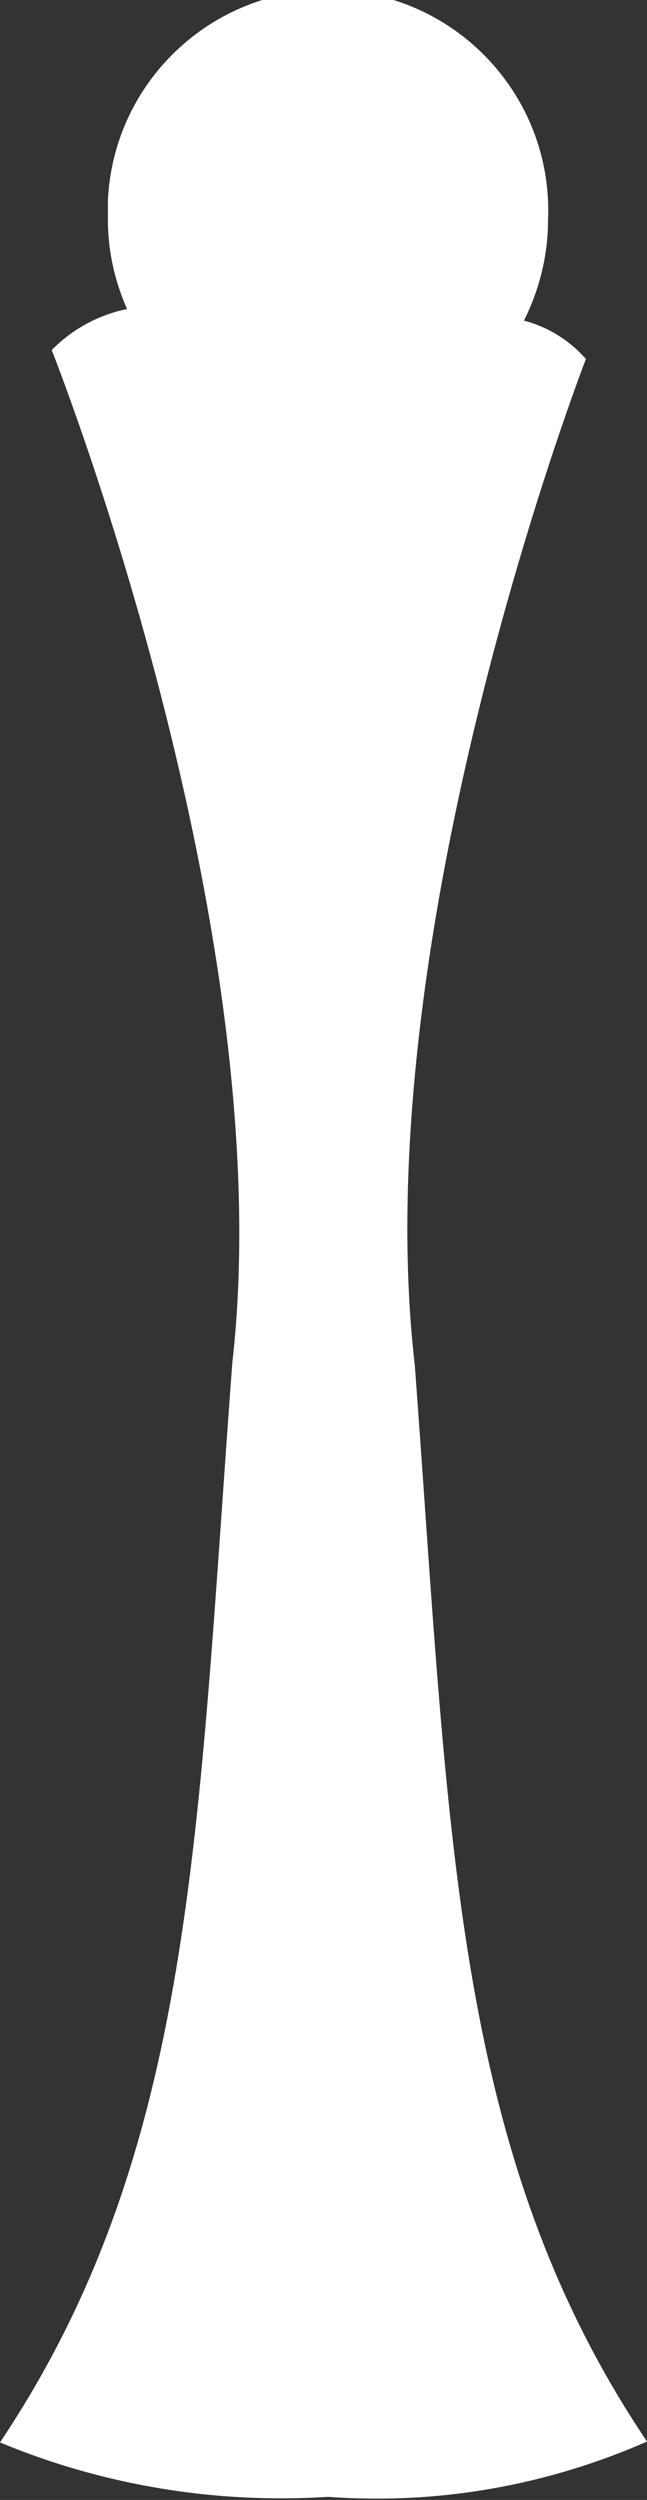
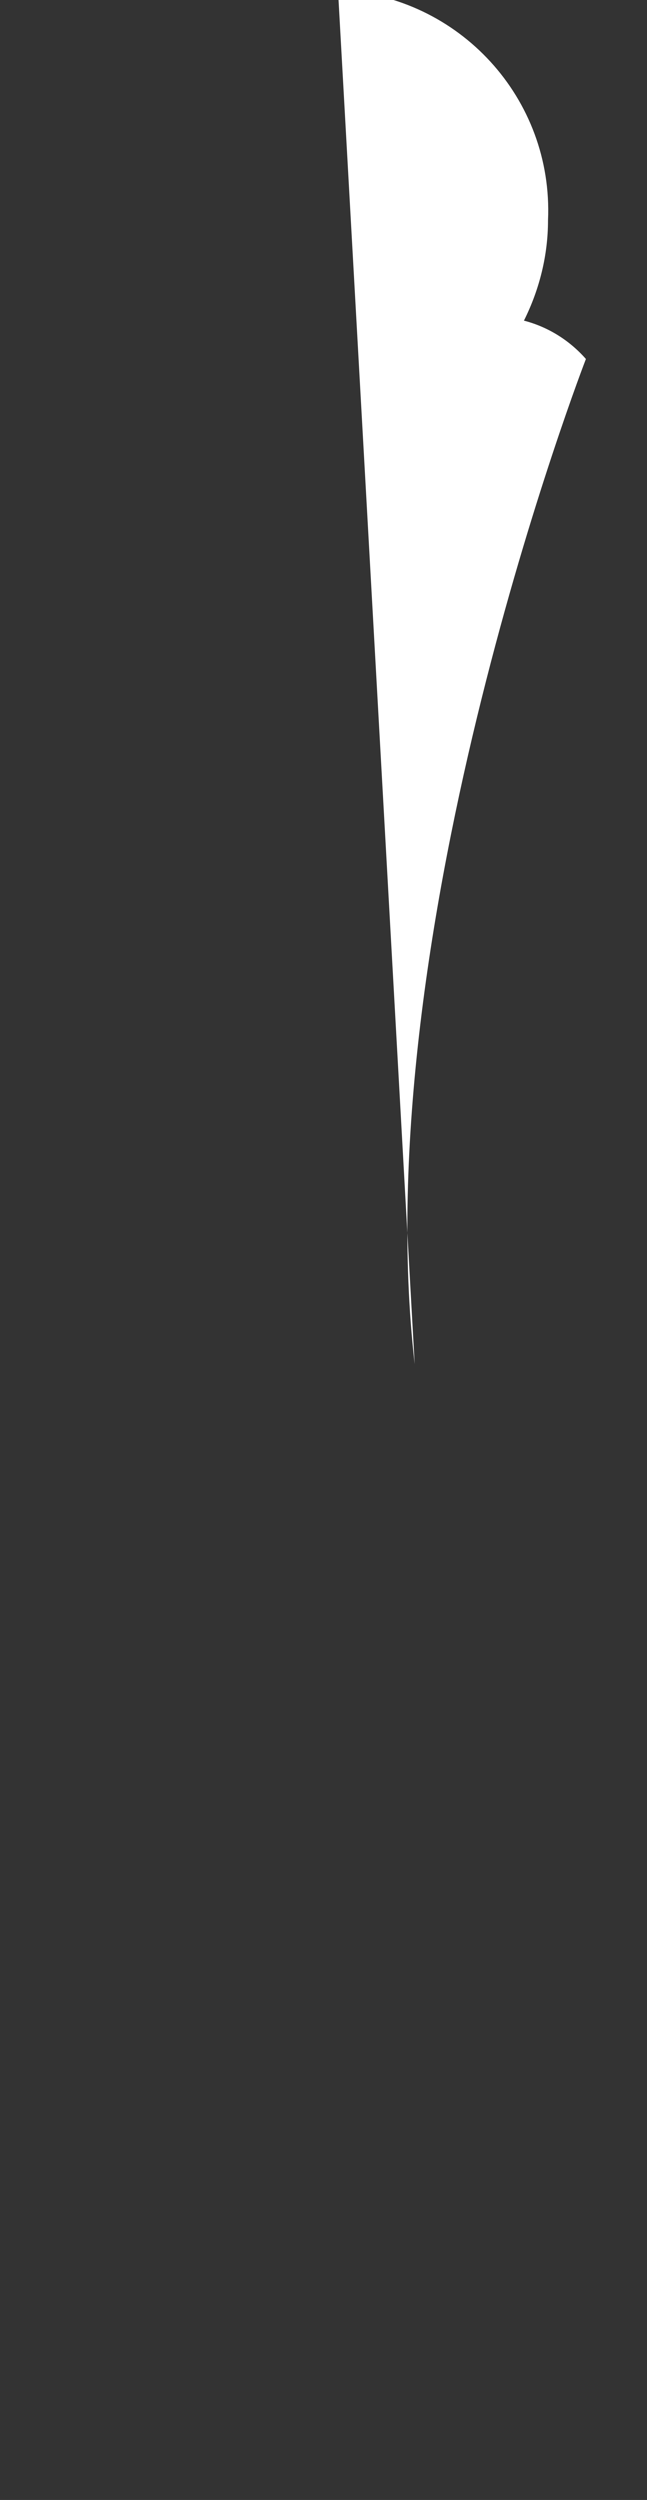
<svg xmlns="http://www.w3.org/2000/svg" id="Livello_1" data-name="Livello 1" viewBox="0 0 14.51 56.06">
  <rect x="0" y="0" width="14.51" height="56.06" fill="#333333" stroke="none" />
  <defs>
    <style>
      .cls-1 {
        fill: #fff;
      }
    </style>
  </defs>
  <g id="Livello_2" data-name="Livello 2">
    <g id="Livello_1-2" data-name="Livello 1-2">
-       <path class="cls-1" d="m9.3,30.59c-1.12-9.74,3.84-22.54,3.84-22.54-.37-.42-.85-.72-1.39-.86.35-.7.54-1.47.54-2.25C12.41,2.21,10.3-.09,7.58-.22c-2.73-.12-5.03,1.99-5.16,4.71,0,.15,0,.3,0,.44,0,.69.15,1.37.43,2-.64.13-1.23.45-1.69.92,0,0,5.16,13,4.05,22.71-.79,10.61-.85,17.69-5.21,24.21,2.33.97,4.85,1.38,7.36,1.22,2.45.18,4.9-.25,7.15-1.24-4.37-6.5-4.42-13.58-5.21-24.17Z" />
+       <path class="cls-1" d="m9.3,30.59c-1.12-9.74,3.84-22.54,3.84-22.54-.37-.42-.85-.72-1.39-.86.35-.7.54-1.47.54-2.25C12.41,2.21,10.3-.09,7.58-.22Z" />
    </g>
  </g>
</svg>